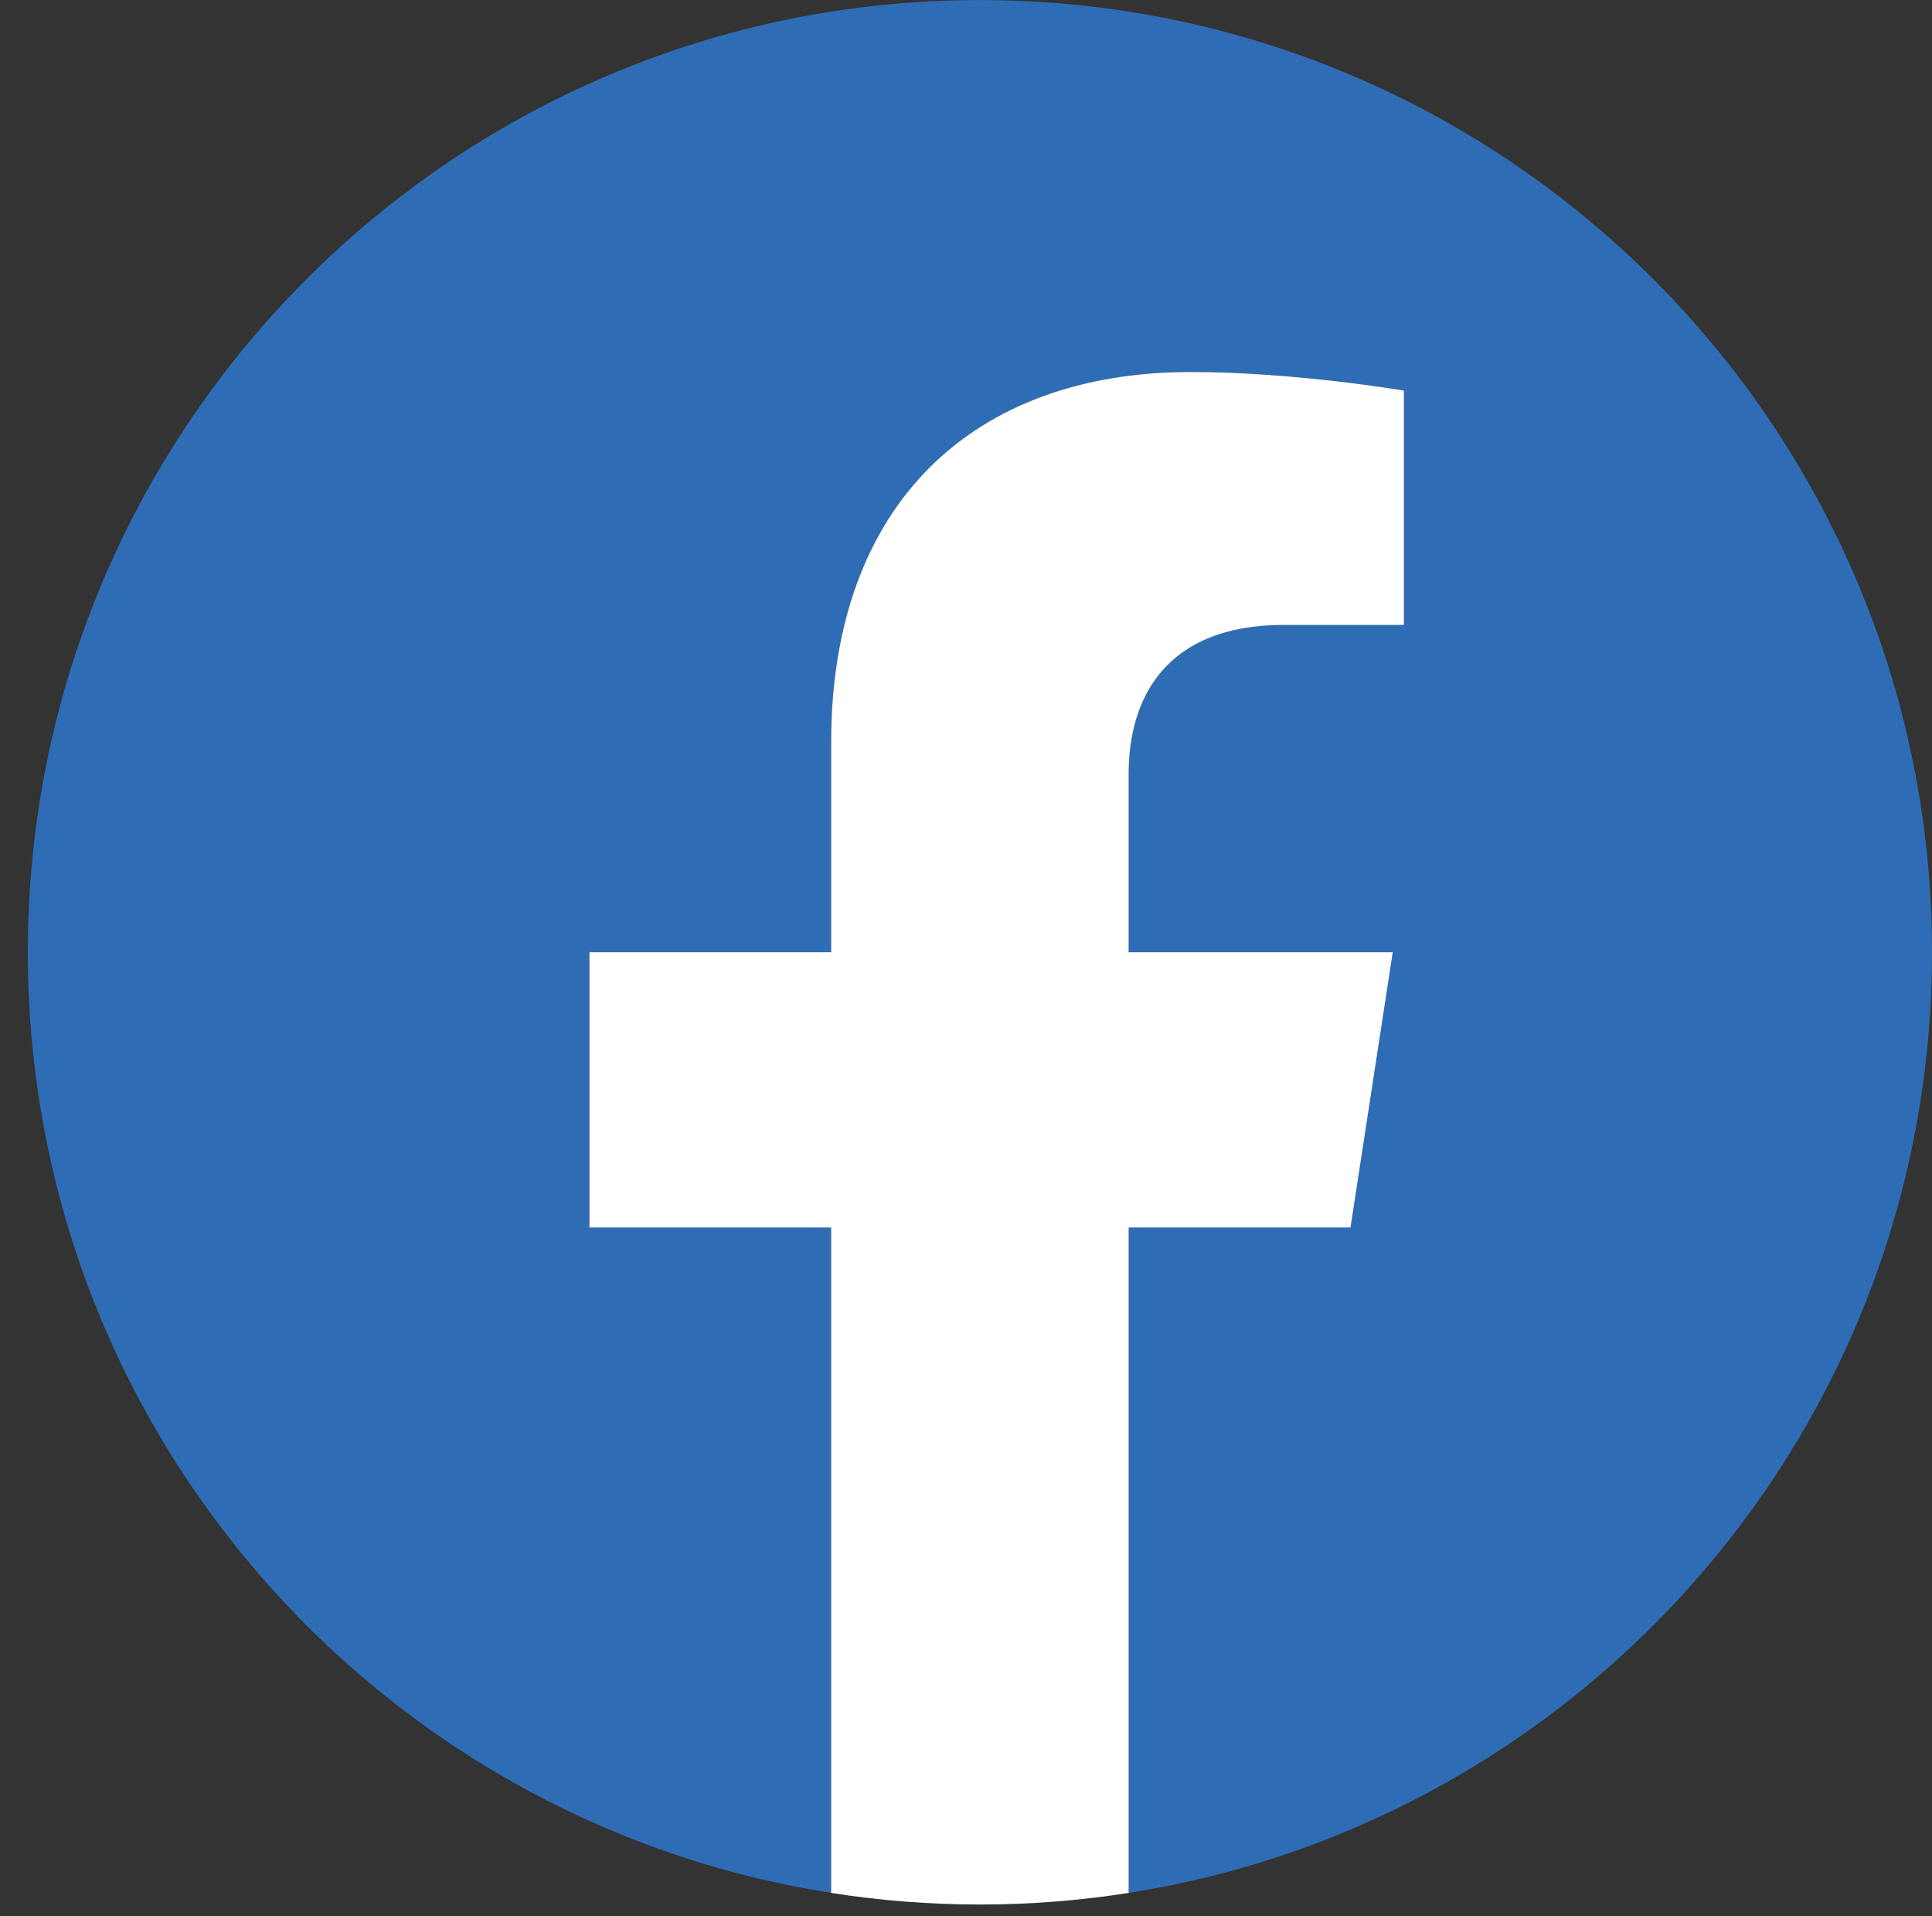
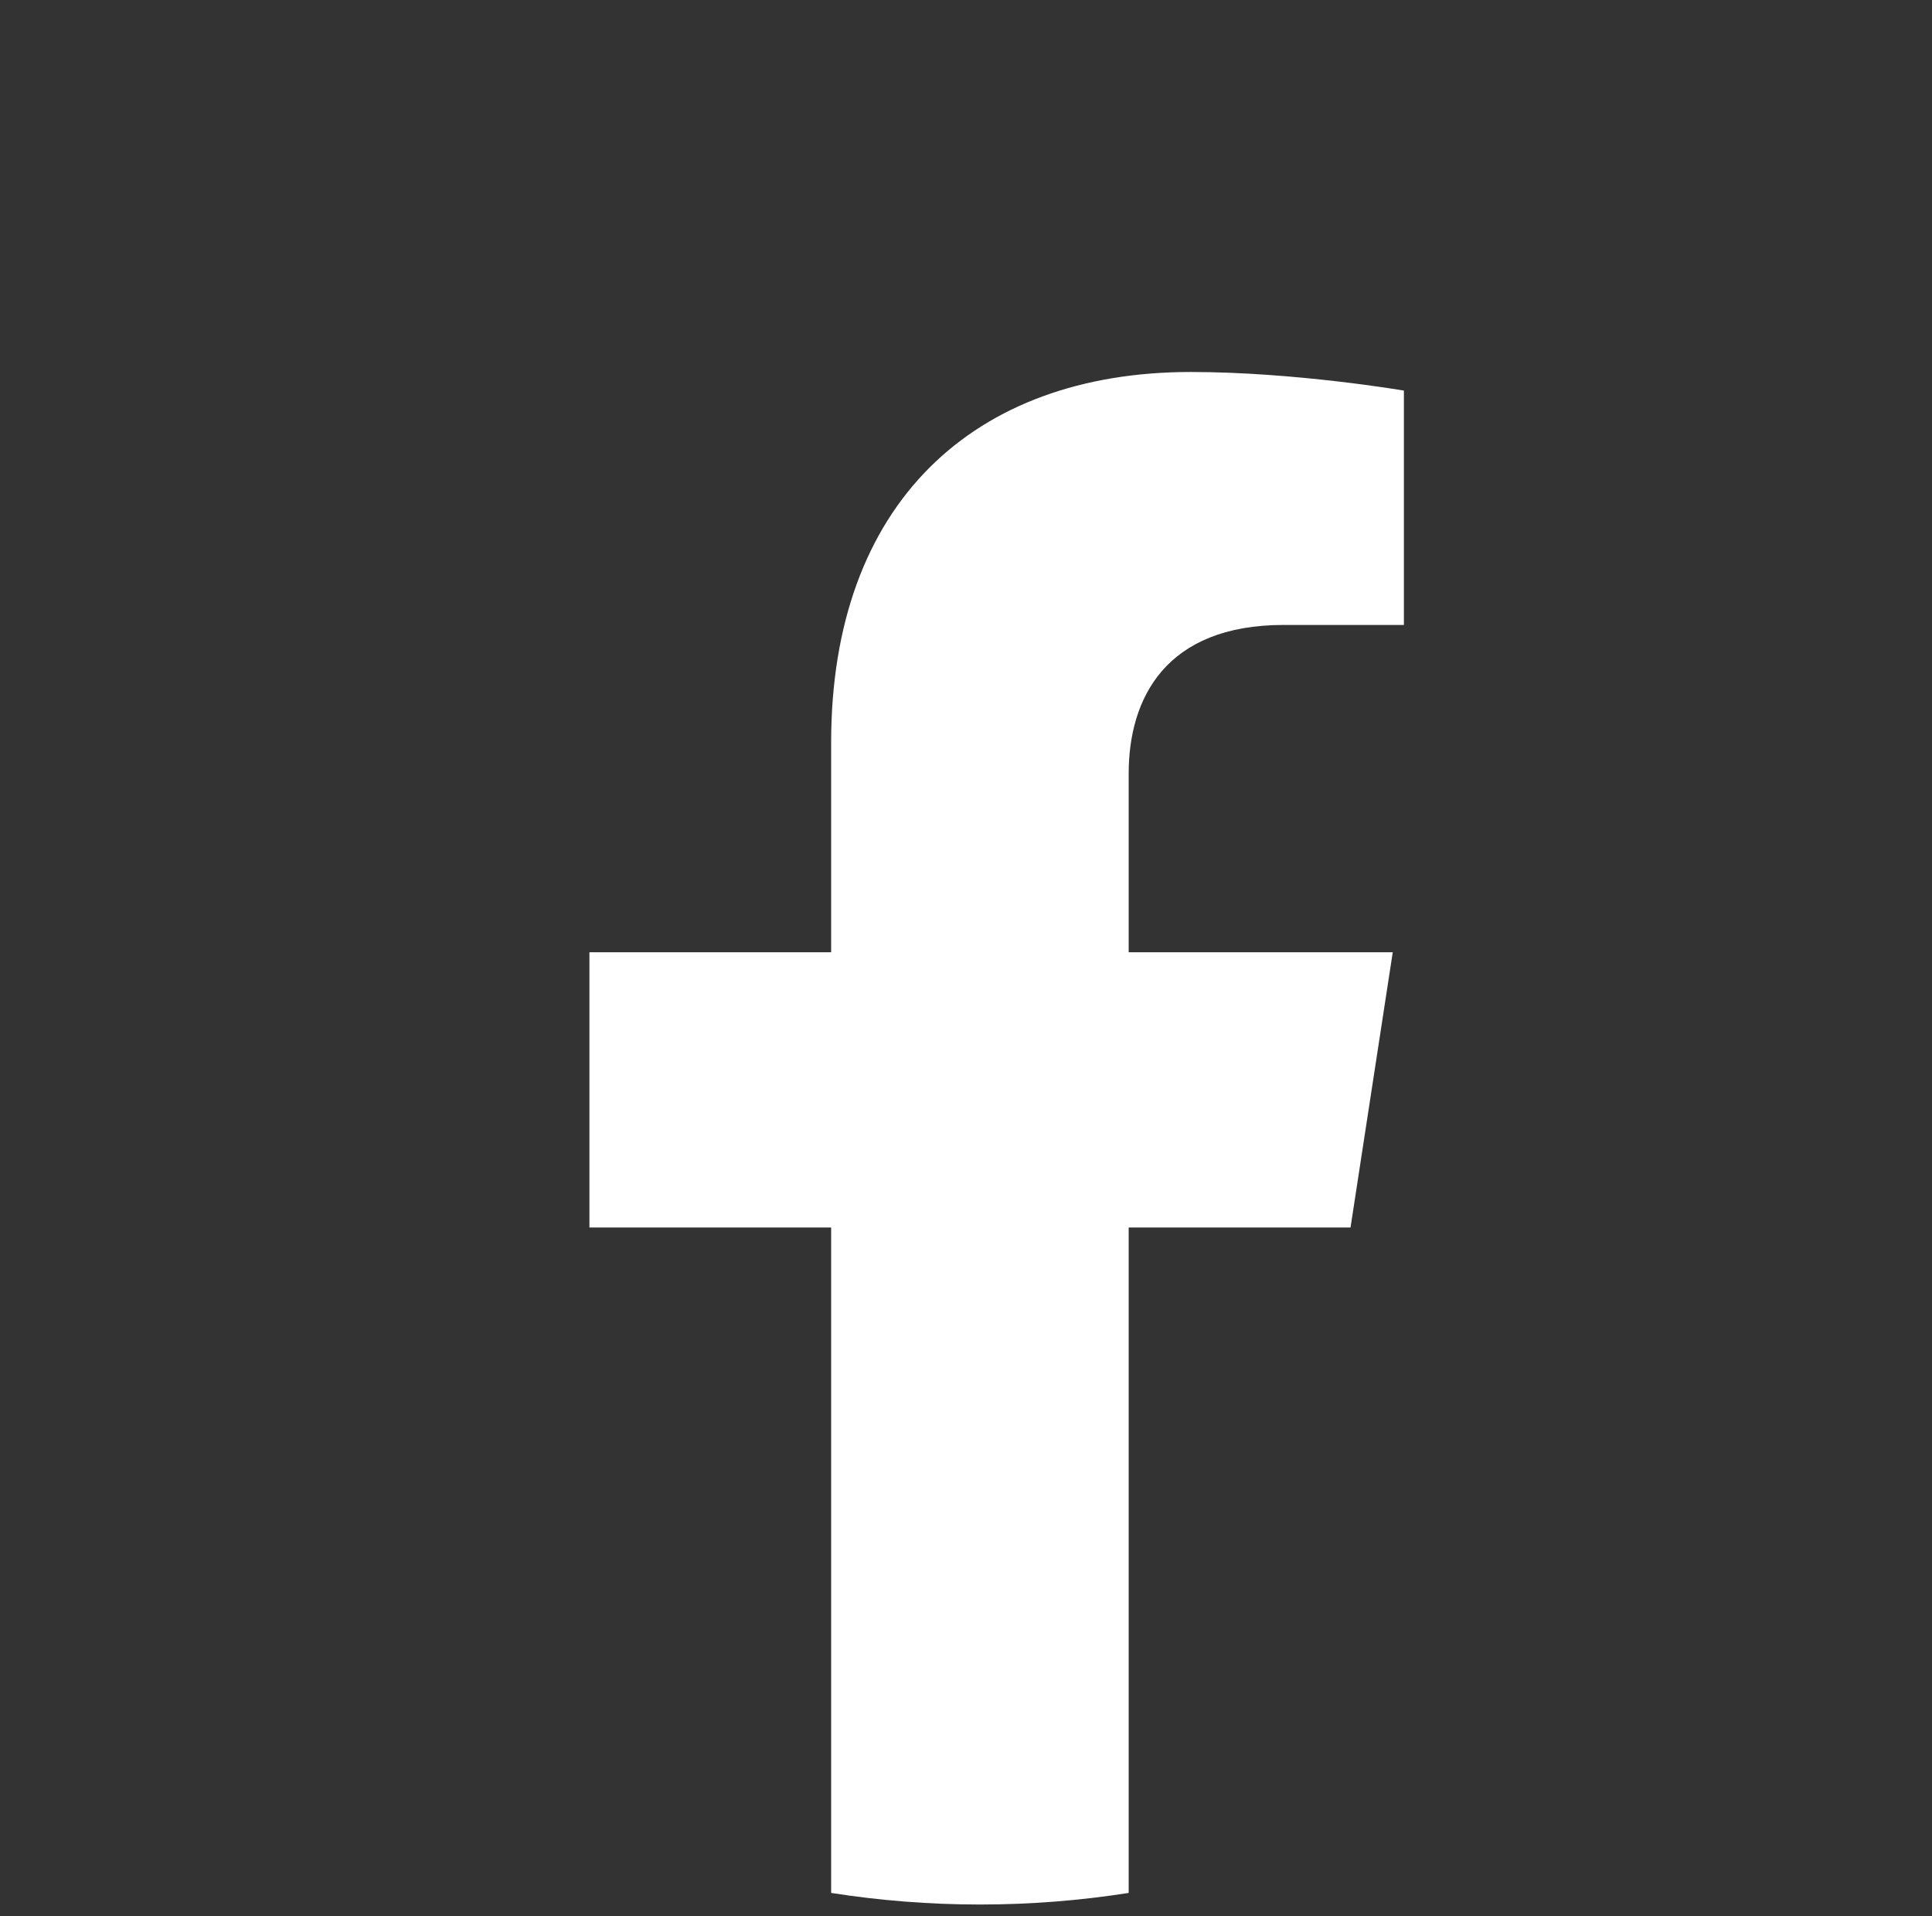
<svg xmlns="http://www.w3.org/2000/svg" id="_レイヤー_1" width="35" height="34.711" version="1.1" viewBox="0 0 35 34.711">
  <rect x="0" y="0" width="35" height="34.711" fill="#333333" stroke="none" />
  <defs>
    <style>
      .st0 {
        fill: #fff;
      }

      .st1 {
        fill: #2e6db5;
      }
    </style>
  </defs>
-   <path class="st1" d="M35,17.249C35,7.724,27.278.001,17.752.001S.504,7.724.504,17.249c0,8.609,6.307,15.745,14.553,17.038v-12.053h-4.379v-4.986h4.379v-3.8c0-4.323,2.575-6.711,6.515-6.711,1.887,0,3.861.337,3.861.337v4.245h-2.175c-2.143,0-2.811,1.33-2.811,2.694v3.235h4.784l-.765,4.986h-4.019v12.053c8.246-1.294,14.553-8.429,14.553-17.038Z" />
  <path class="st0" d="M24.466,22.235l.765-4.986h-4.784v-3.235c0-1.364.668-2.694,2.811-2.694h2.175v-4.245s-1.974-.337-3.861-.337c-3.94,0-6.515,2.388-6.515,6.711v3.8h-4.379v4.986h4.379v12.053c.878.138,1.778.21,2.695.21s1.817-.072,2.695-.21v-12.053h4.019Z" />
</svg>